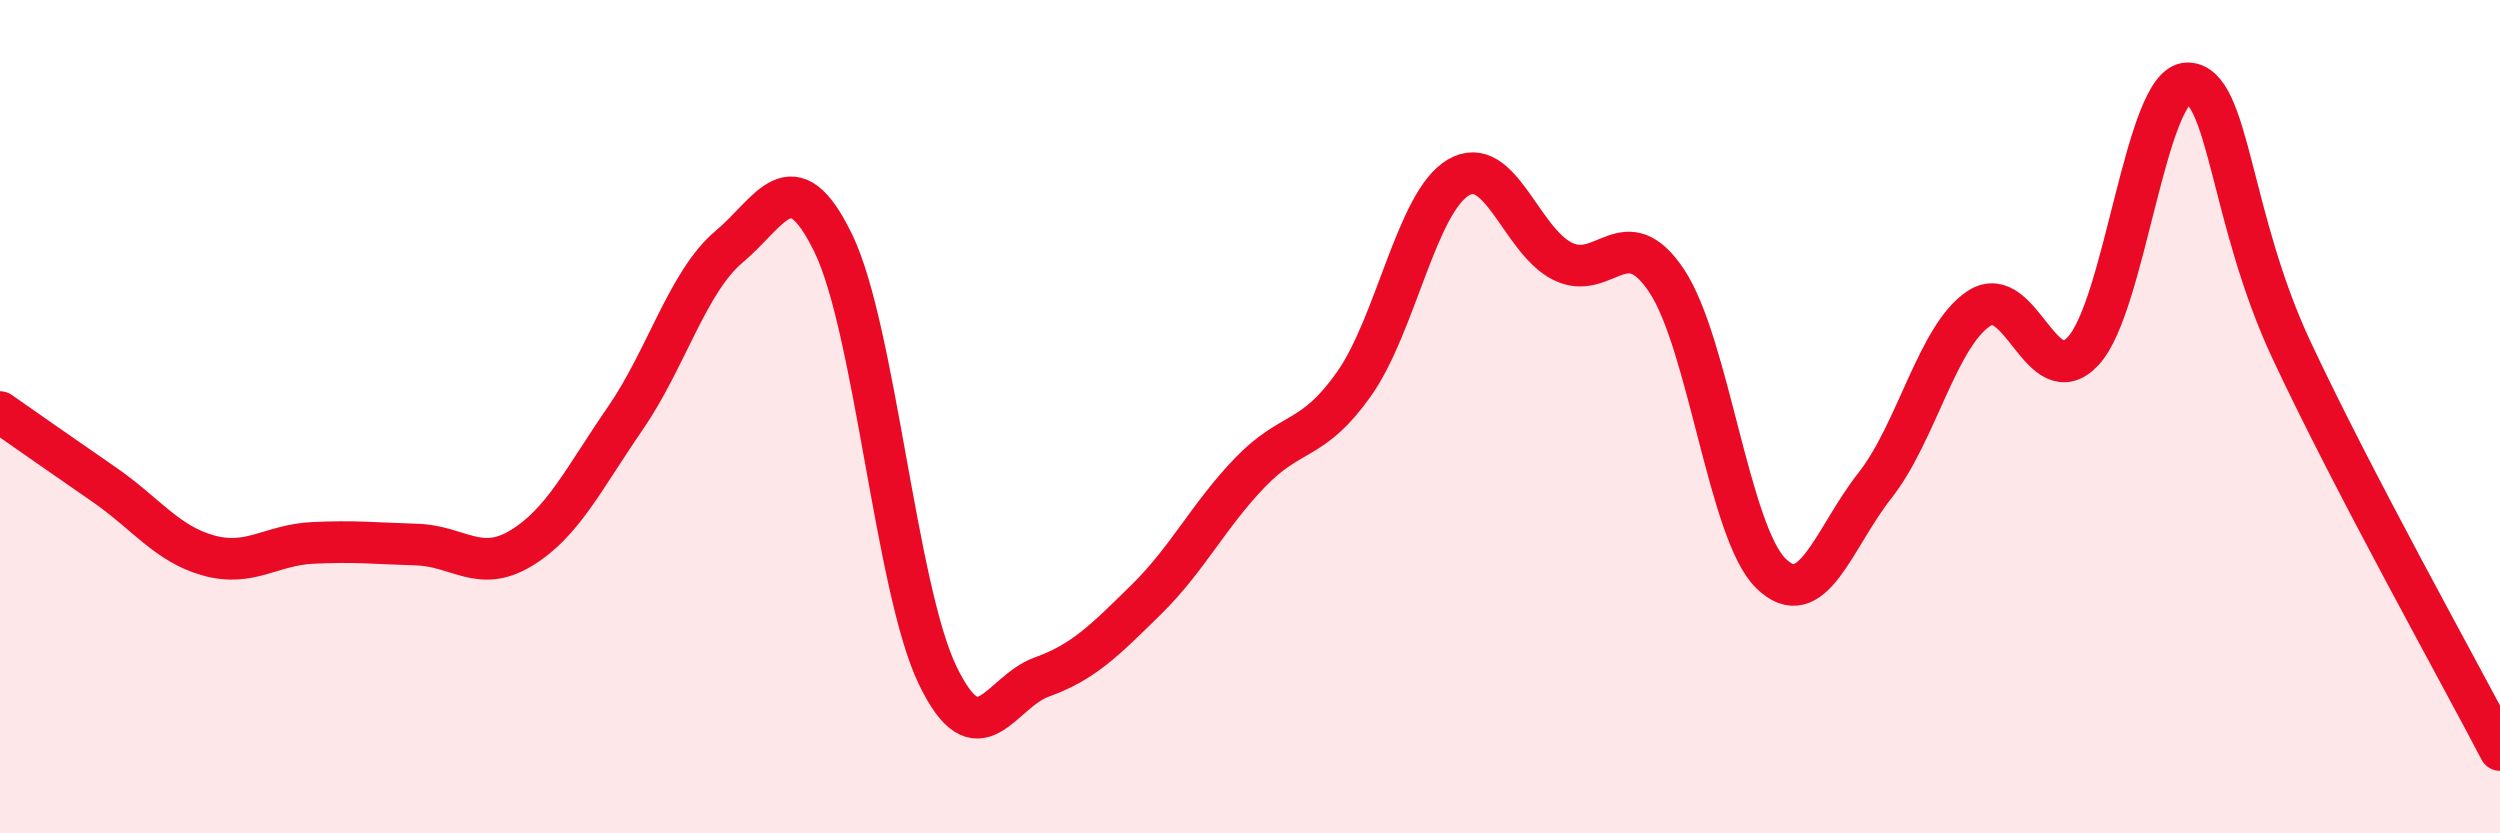
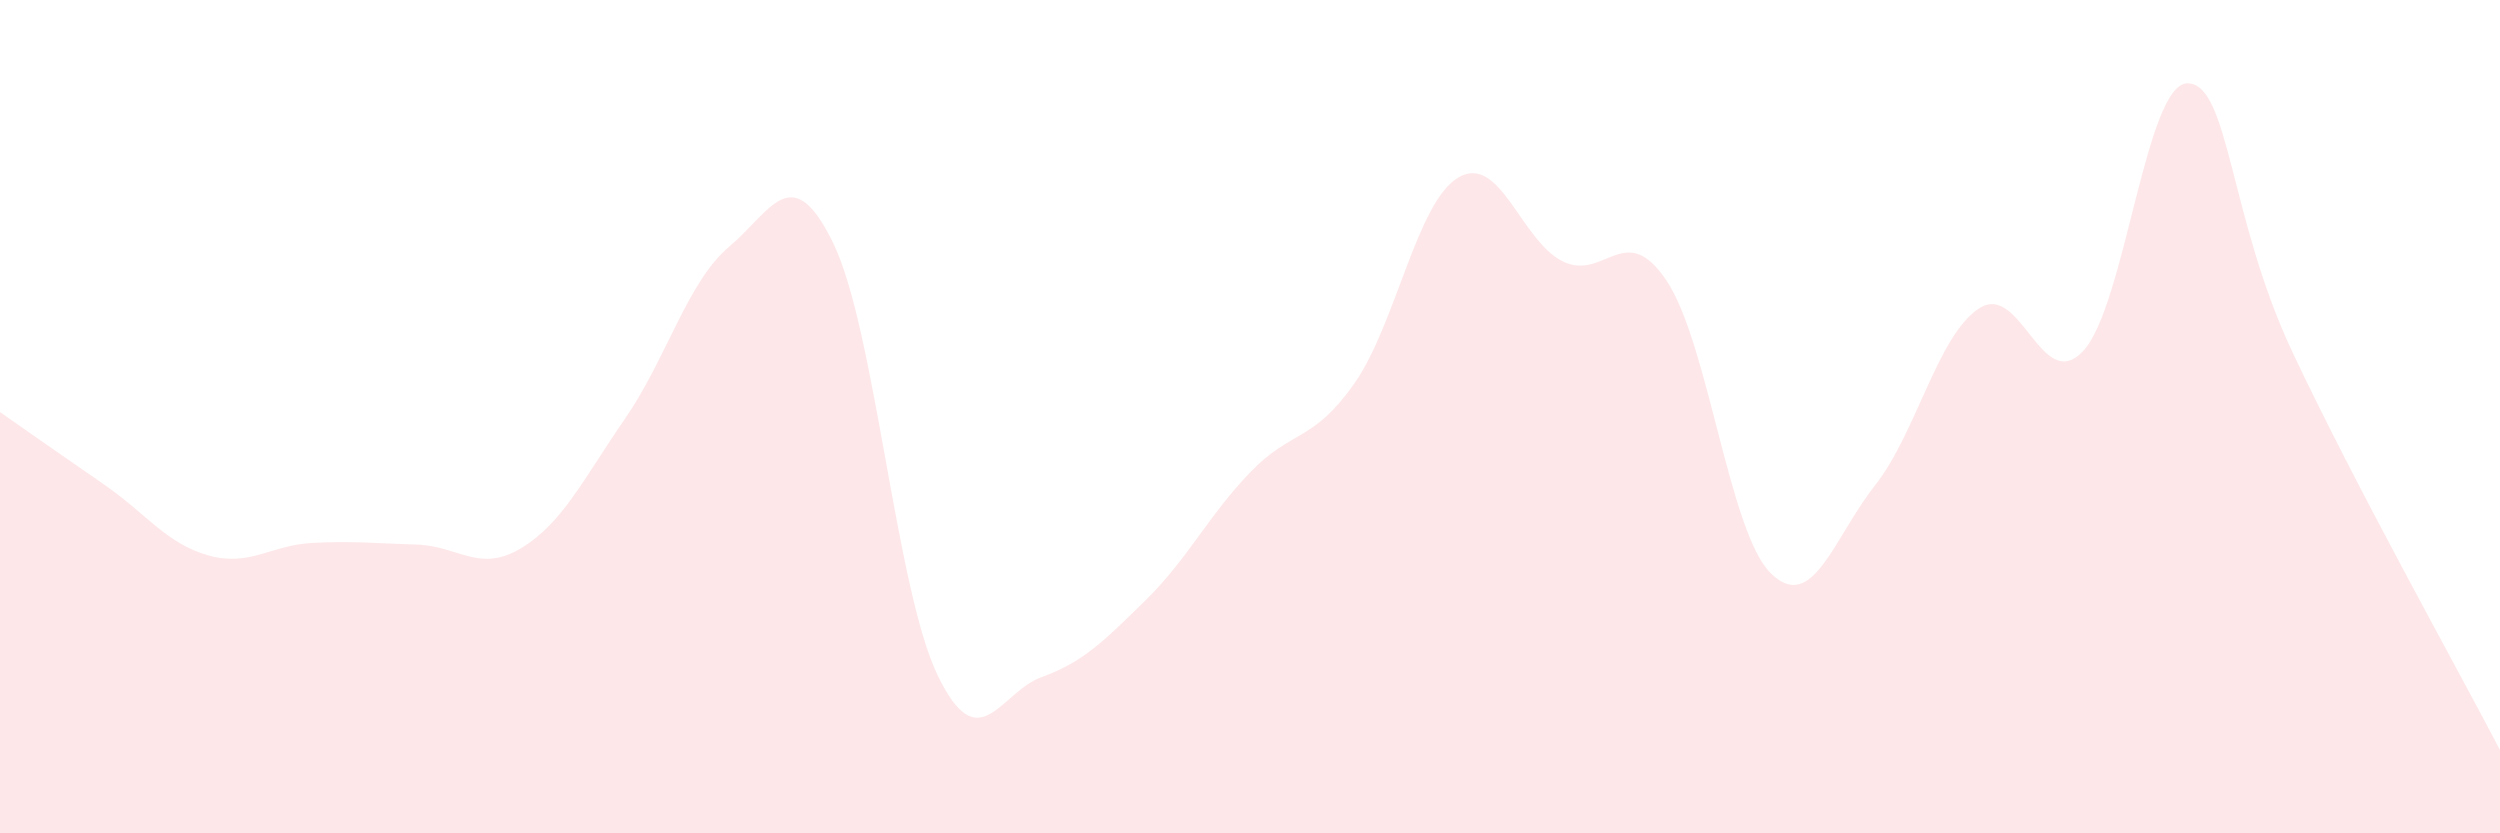
<svg xmlns="http://www.w3.org/2000/svg" width="60" height="20" viewBox="0 0 60 20">
  <path d="M 0,9.89 C 0.5,10.24 1.5,10.94 2.5,11.63 C 3.5,12.32 4,13.05 5,13.33 C 6,13.61 6.5,13.08 7.5,13.03 C 8.5,12.98 9,13.04 10,13.07 C 11,13.1 11.5,13.76 12.5,13.16 C 13.5,12.56 14,11.5 15,10.05 C 16,8.6 16.5,6.76 17.5,5.92 C 18.5,5.08 19,3.78 20,5.84 C 21,7.9 21.5,14.12 22.5,16.2 C 23.5,18.28 24,16.61 25,16.25 C 26,15.89 26.5,15.38 27.5,14.4 C 28.5,13.42 29,12.38 30,11.34 C 31,10.3 31.5,10.63 32.5,9.21 C 33.5,7.79 34,4.85 35,4.26 C 36,3.67 36.5,5.77 37.5,6.27 C 38.5,6.77 39,5.24 40,6.74 C 41,8.24 41.5,12.78 42.5,13.76 C 43.5,14.74 44,12.92 45,11.65 C 46,10.38 46.5,8.05 47.5,7.4 C 48.5,6.75 49,9.5 50,8.42 C 51,7.34 51.5,2 52.5,2 C 53.5,2 53.5,5.21 55,8.41 C 56.5,11.61 59,16.08 60,18L60 20L0 20Z" fill="#EB0A25" opacity="0.1" stroke-linecap="round" stroke-linejoin="round" />
-   <path d="M 0,9.89 C 0.5,10.24 1.5,10.94 2.5,11.63 C 3.5,12.32 4,13.05 5,13.33 C 6,13.61 6.5,13.08 7.5,13.03 C 8.5,12.98 9,13.04 10,13.07 C 11,13.1 11.5,13.76 12.5,13.16 C 13.5,12.56 14,11.5 15,10.05 C 16,8.6 16.5,6.76 17.5,5.92 C 18.5,5.08 19,3.78 20,5.84 C 21,7.9 21.5,14.12 22.5,16.2 C 23.5,18.28 24,16.61 25,16.25 C 26,15.89 26.5,15.38 27.5,14.4 C 28.5,13.42 29,12.38 30,11.34 C 31,10.3 31.5,10.63 32.5,9.21 C 33.5,7.79 34,4.85 35,4.26 C 36,3.67 36.5,5.77 37.5,6.27 C 38.5,6.77 39,5.24 40,6.74 C 41,8.24 41.5,12.78 42.5,13.76 C 43.5,14.74 44,12.92 45,11.65 C 46,10.38 46.5,8.05 47.5,7.4 C 48.5,6.75 49,9.5 50,8.42 C 51,7.34 51.5,2 52.5,2 C 53.5,2 53.5,5.21 55,8.41 C 56.5,11.61 59,16.08 60,18" stroke="#EB0A25" stroke-width="1" fill="none" stroke-linecap="round" stroke-linejoin="round" />
</svg>